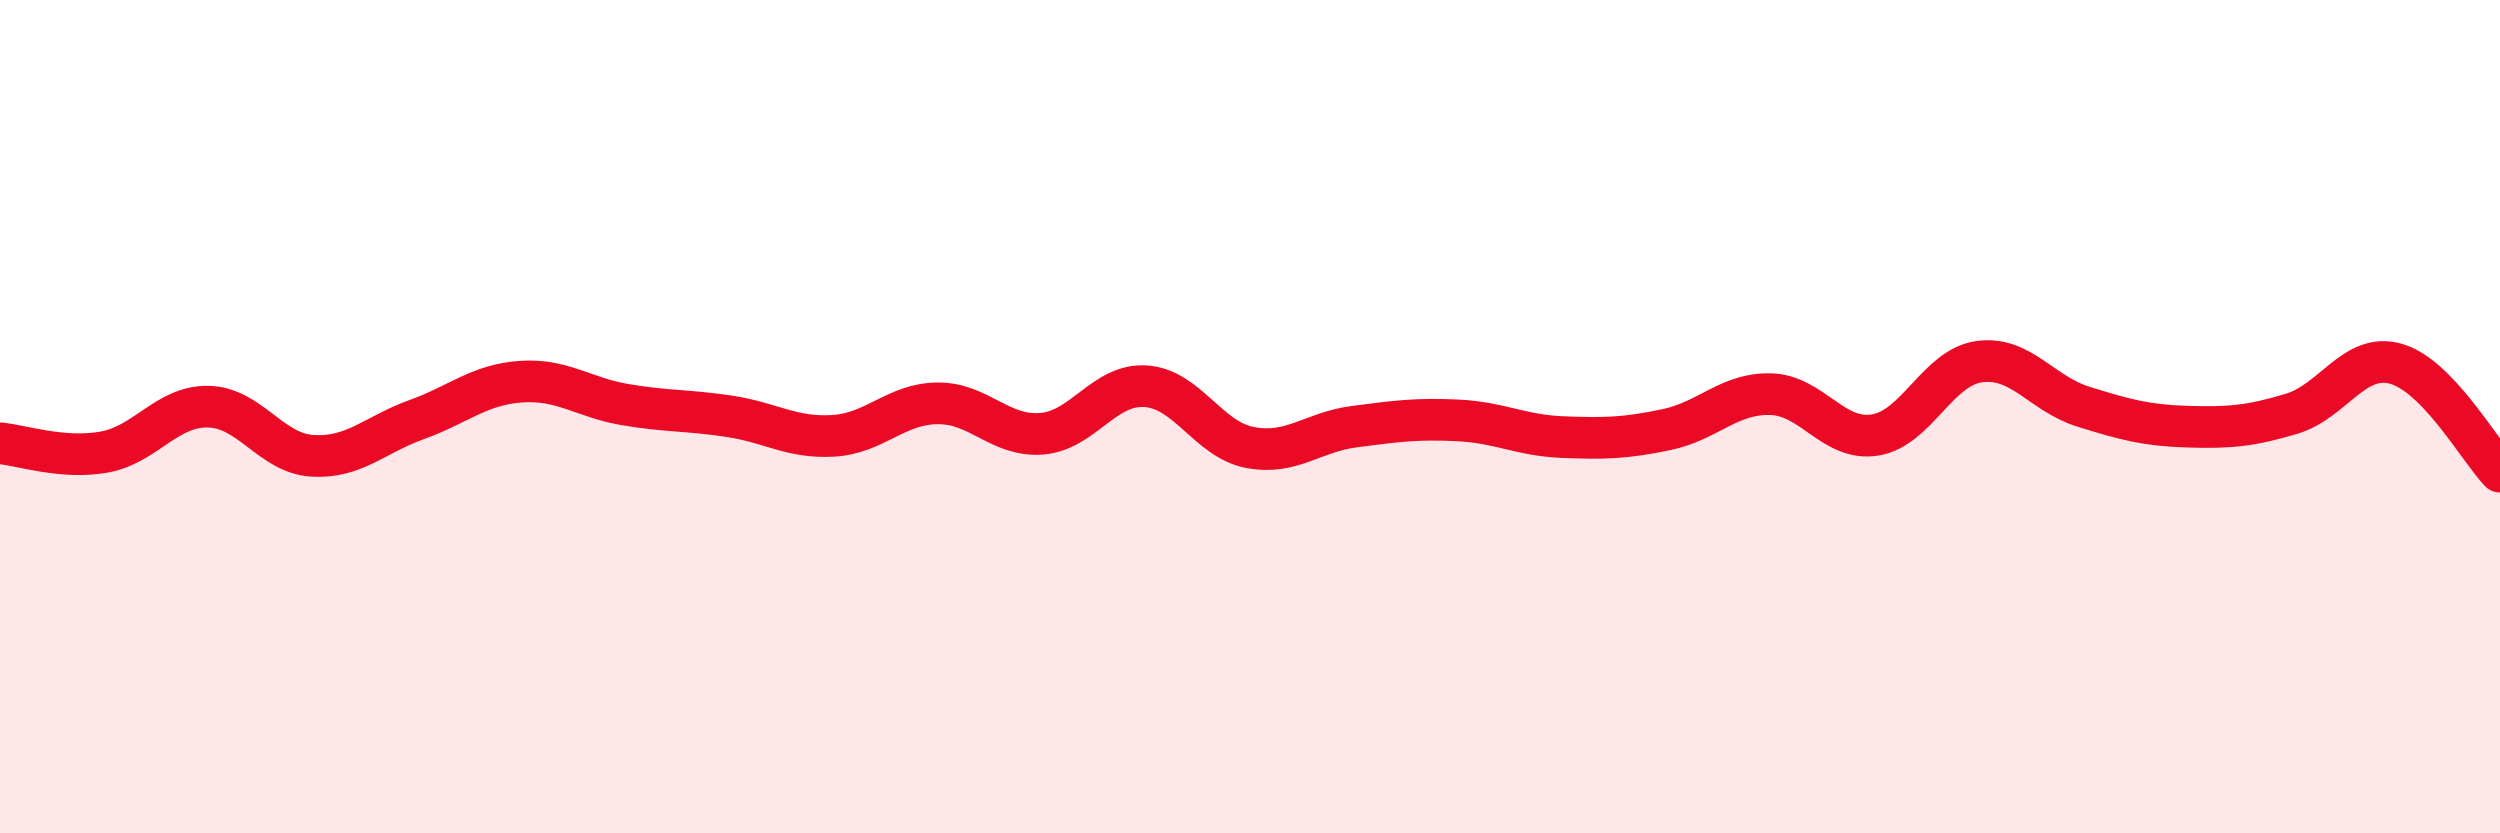
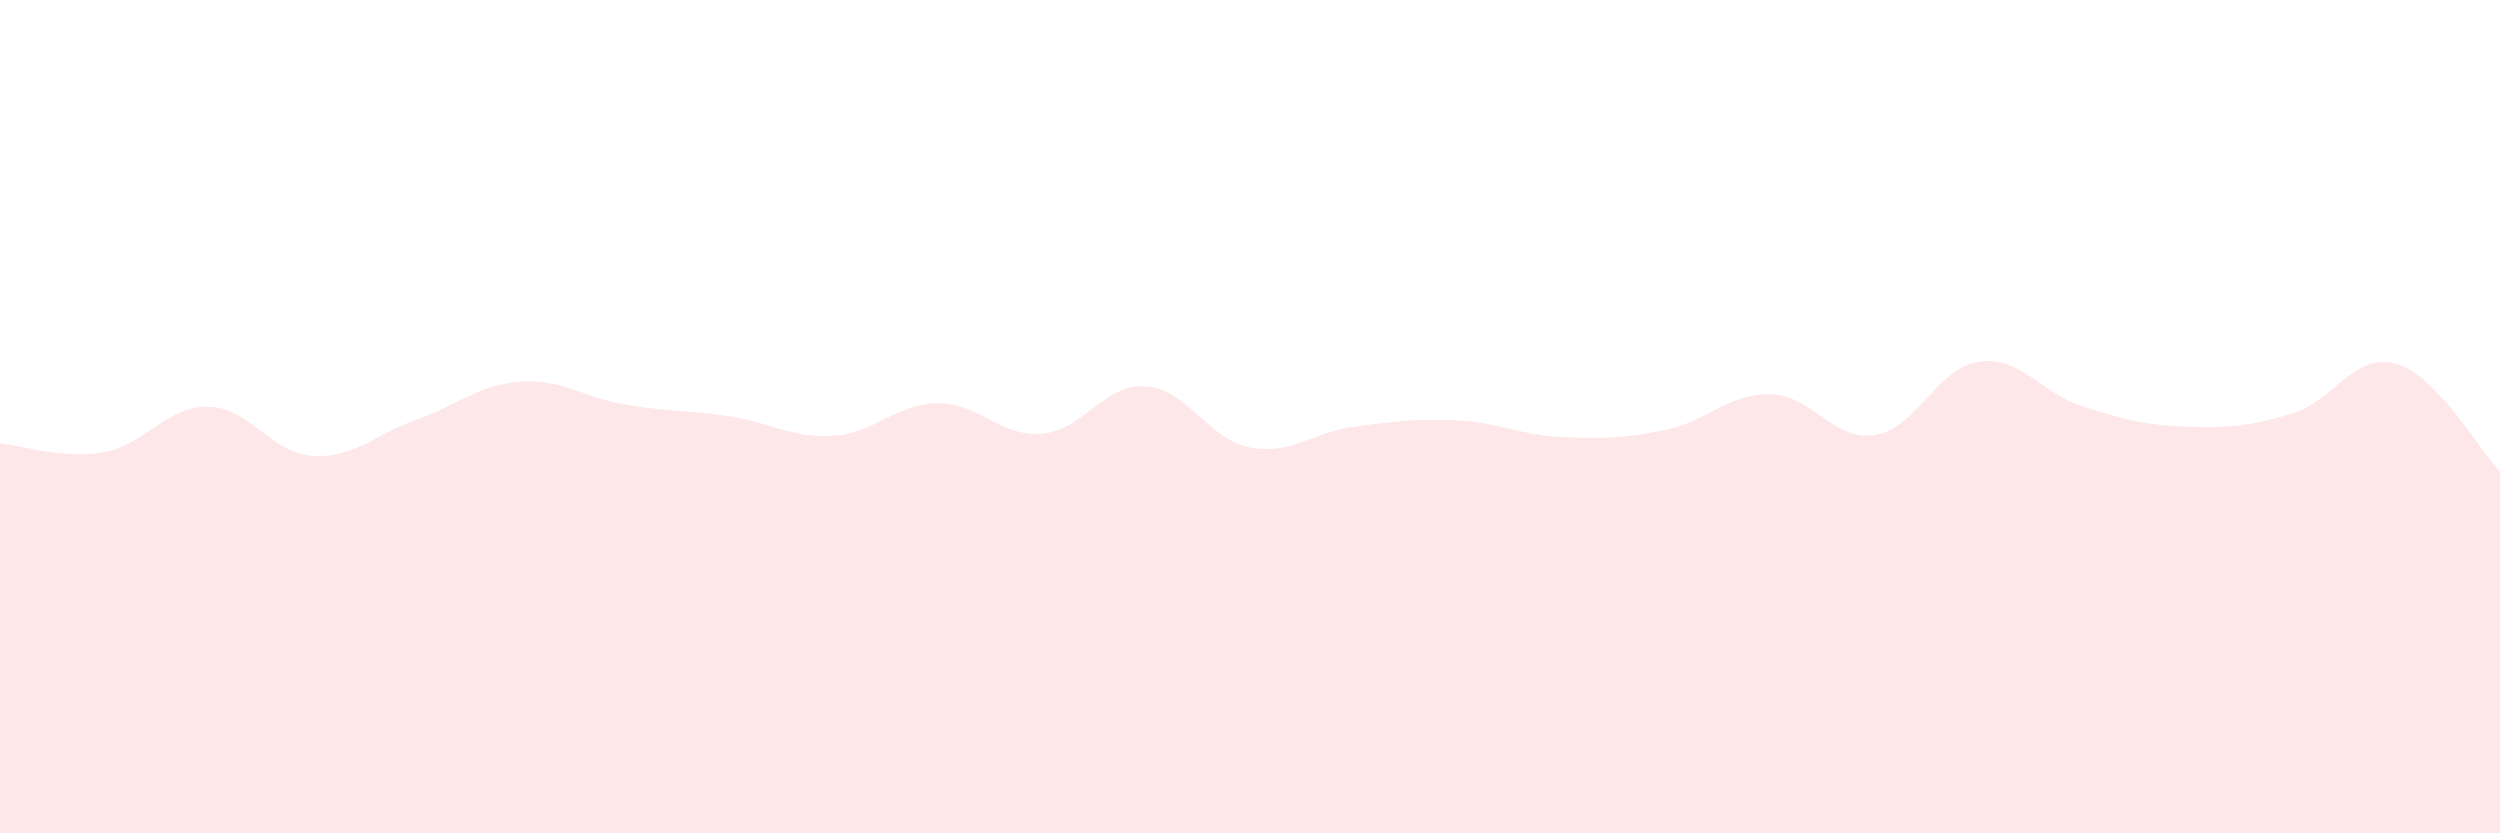
<svg xmlns="http://www.w3.org/2000/svg" width="60" height="20" viewBox="0 0 60 20">
  <path d="M 0,10.64 C 0.5,10.68 1.5,11.03 2.5,10.85 C 3.5,10.67 4,9.74 5,9.76 C 6,9.78 6.5,10.88 7.5,10.94 C 8.5,11 9,10.43 10,10.07 C 11,9.71 11.5,9.23 12.5,9.16 C 13.5,9.09 14,9.54 15,9.71 C 16,9.88 16.5,9.84 17.5,9.99 C 18.5,10.14 19,10.52 20,10.46 C 21,10.4 21.5,9.69 22.5,9.68 C 23.5,9.67 24,10.49 25,10.41 C 26,10.33 26.5,9.2 27.5,9.27 C 28.5,9.34 29,10.55 30,10.74 C 31,10.93 31.5,10.37 32.5,10.24 C 33.5,10.11 34,10.04 35,10.09 C 36,10.14 36.5,10.45 37.5,10.49 C 38.5,10.53 39,10.52 40,10.31 C 41,10.1 41.5,9.43 42.5,9.46 C 43.5,9.49 44,10.6 45,10.44 C 46,10.28 46.5,8.82 47.5,8.68 C 48.5,8.54 49,9.45 50,9.76 C 51,10.07 51.5,10.21 52.5,10.24 C 53.5,10.27 54,10.23 55,9.93 C 56,9.63 56.5,8.45 57.5,8.73 C 58.5,9.01 59.5,10.8 60,11.32L60 20L0 20Z" fill="#EB0A25" opacity="0.1" stroke-linecap="round" stroke-linejoin="round" />
-   <path d="M 0,10.64 C 0.5,10.68 1.5,11.03 2.5,10.85 C 3.5,10.67 4,9.74 5,9.76 C 6,9.78 6.5,10.88 7.5,10.94 C 8.5,11 9,10.43 10,10.07 C 11,9.71 11.5,9.23 12.5,9.16 C 13.5,9.09 14,9.54 15,9.71 C 16,9.88 16.5,9.84 17.5,9.99 C 18.5,10.14 19,10.52 20,10.46 C 21,10.4 21.5,9.69 22.5,9.68 C 23.5,9.67 24,10.49 25,10.41 C 26,10.33 26.5,9.2 27.5,9.27 C 28.5,9.34 29,10.55 30,10.74 C 31,10.93 31.5,10.37 32.5,10.24 C 33.5,10.11 34,10.04 35,10.09 C 36,10.14 36.5,10.45 37.5,10.49 C 38.5,10.53 39,10.52 40,10.31 C 41,10.1 41.5,9.43 42.5,9.46 C 43.5,9.49 44,10.6 45,10.44 C 46,10.28 46.5,8.82 47.5,8.68 C 48.5,8.54 49,9.45 50,9.76 C 51,10.07 51.5,10.21 52.5,10.24 C 53.5,10.27 54,10.23 55,9.93 C 56,9.63 56.5,8.45 57.5,8.73 C 58.5,9.01 59.5,10.8 60,11.32" stroke="#EB0A25" stroke-width="1" fill="none" stroke-linecap="round" stroke-linejoin="round" />
</svg>